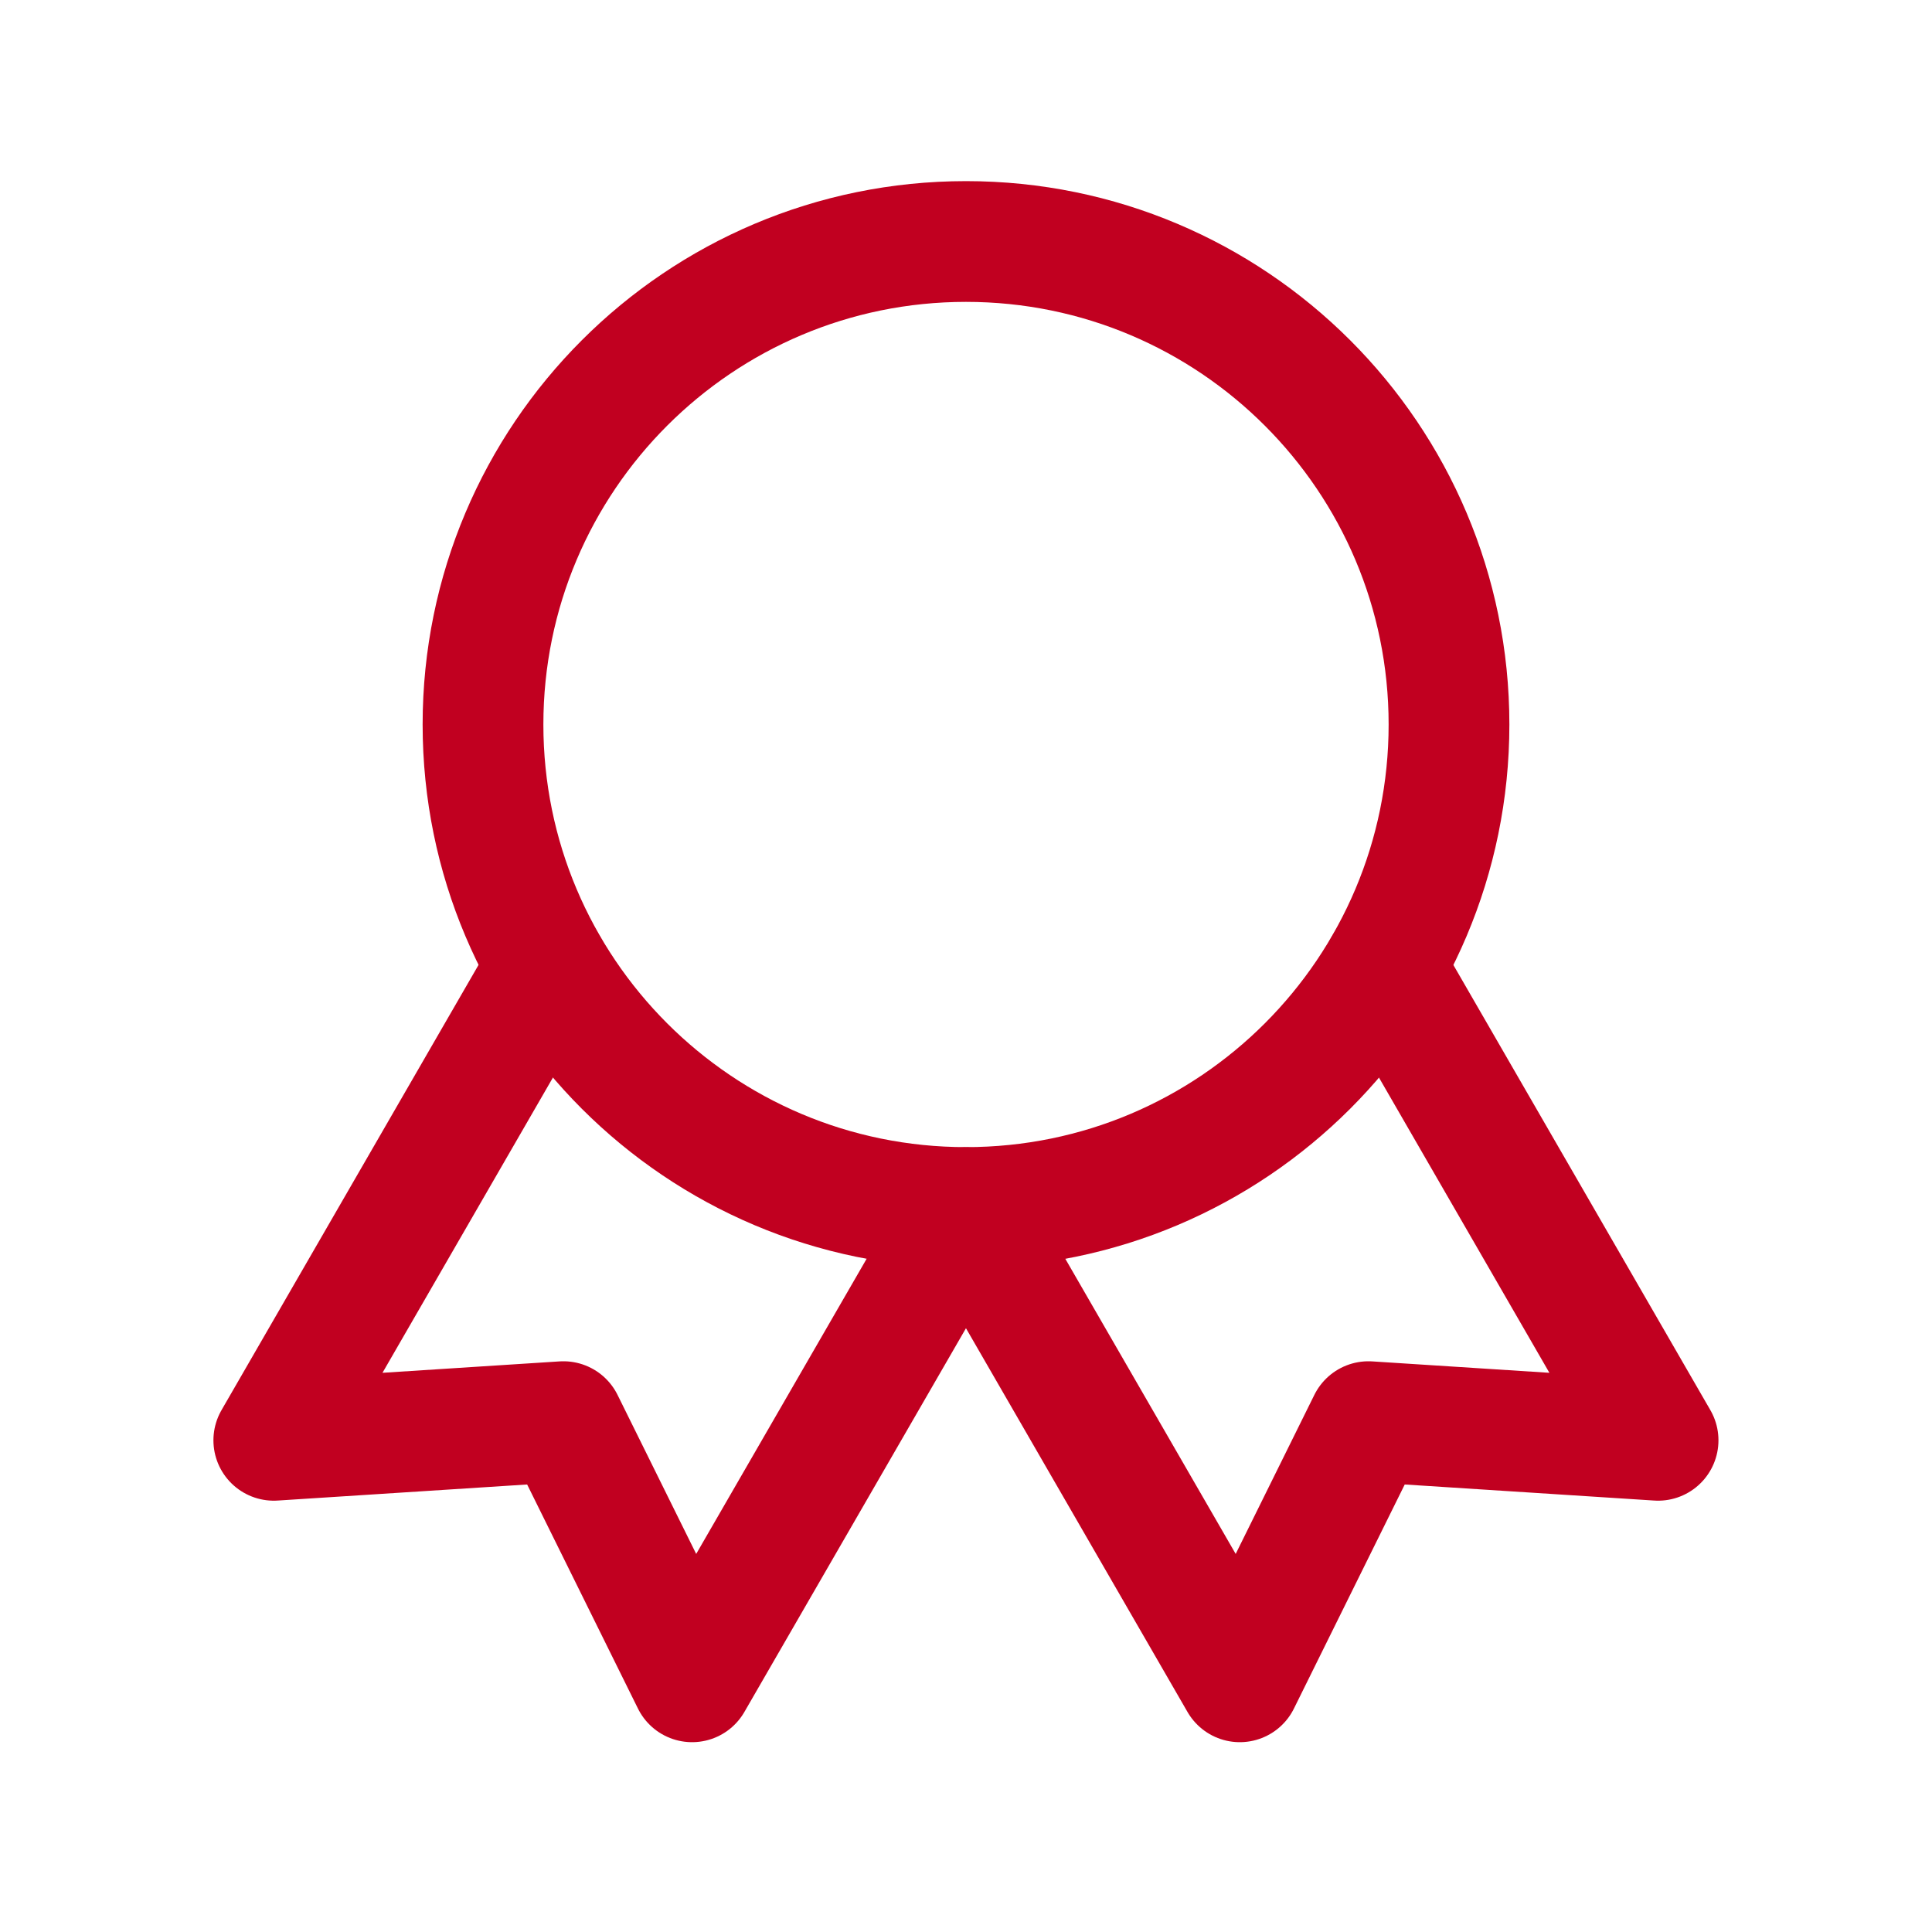
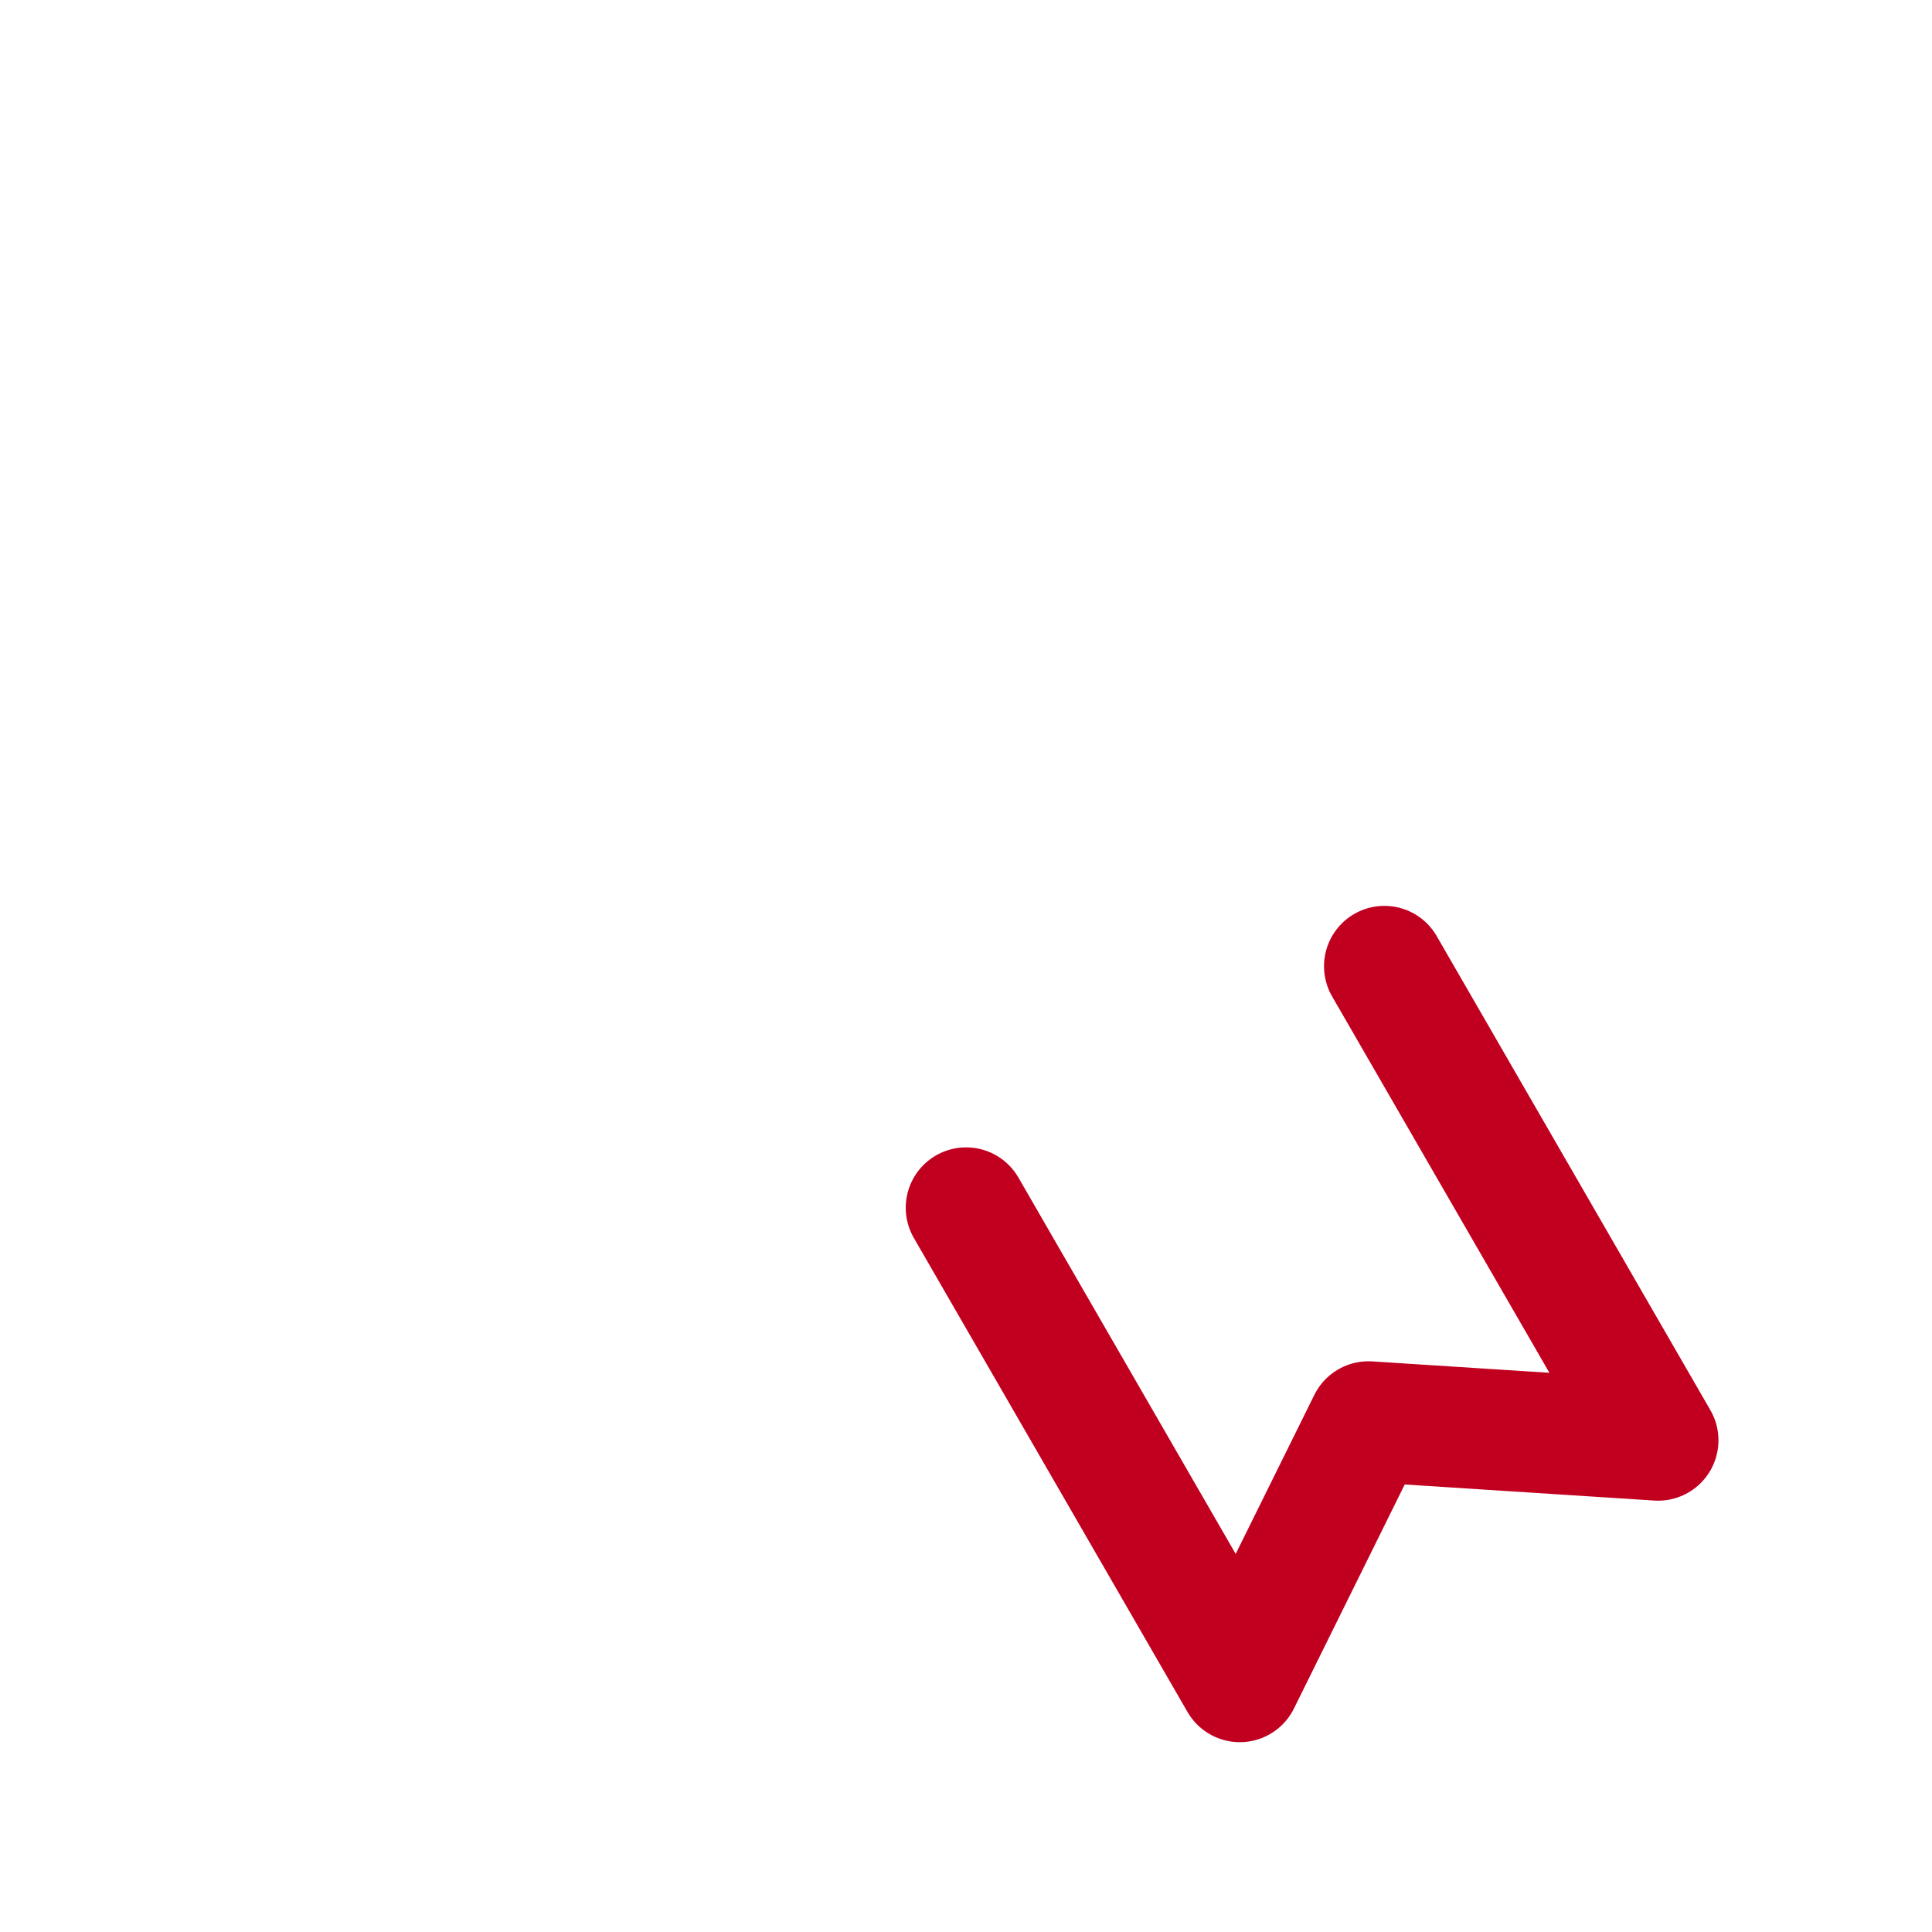
<svg xmlns="http://www.w3.org/2000/svg" width="32" height="32" viewBox="0 0 32 32" fill="none">
  <g clip-path="url(#clip0_1120_783)">
-     <path d="M16 20C20.418 20 24 16.418 24 12C24 7.582 20.418 4 16 4C11.582 4 8 7.582 8 12C8 16.418 11.582 20 16 20Z" stroke="#C10020" stroke-width="2" stroke-linecap="round" stroke-linejoin="round" />
    <path d="M16.002 20.004L20.535 27.856L22.666 23.547L27.463 23.856L22.93 16.004" stroke="#C10020" stroke-width="2" stroke-linecap="round" stroke-linejoin="round" />
-     <path d="M9.068 16.004L4.535 23.856L9.332 23.547L11.463 27.856L15.997 20.004" stroke="#C10020" stroke-width="2" stroke-linecap="round" stroke-linejoin="round" />
  </g>
  <defs>
    <clipPath id="clip0_1120_783">
      <rect width="32" height="32" fill="white" />
    </clipPath>
  </defs>
</svg>